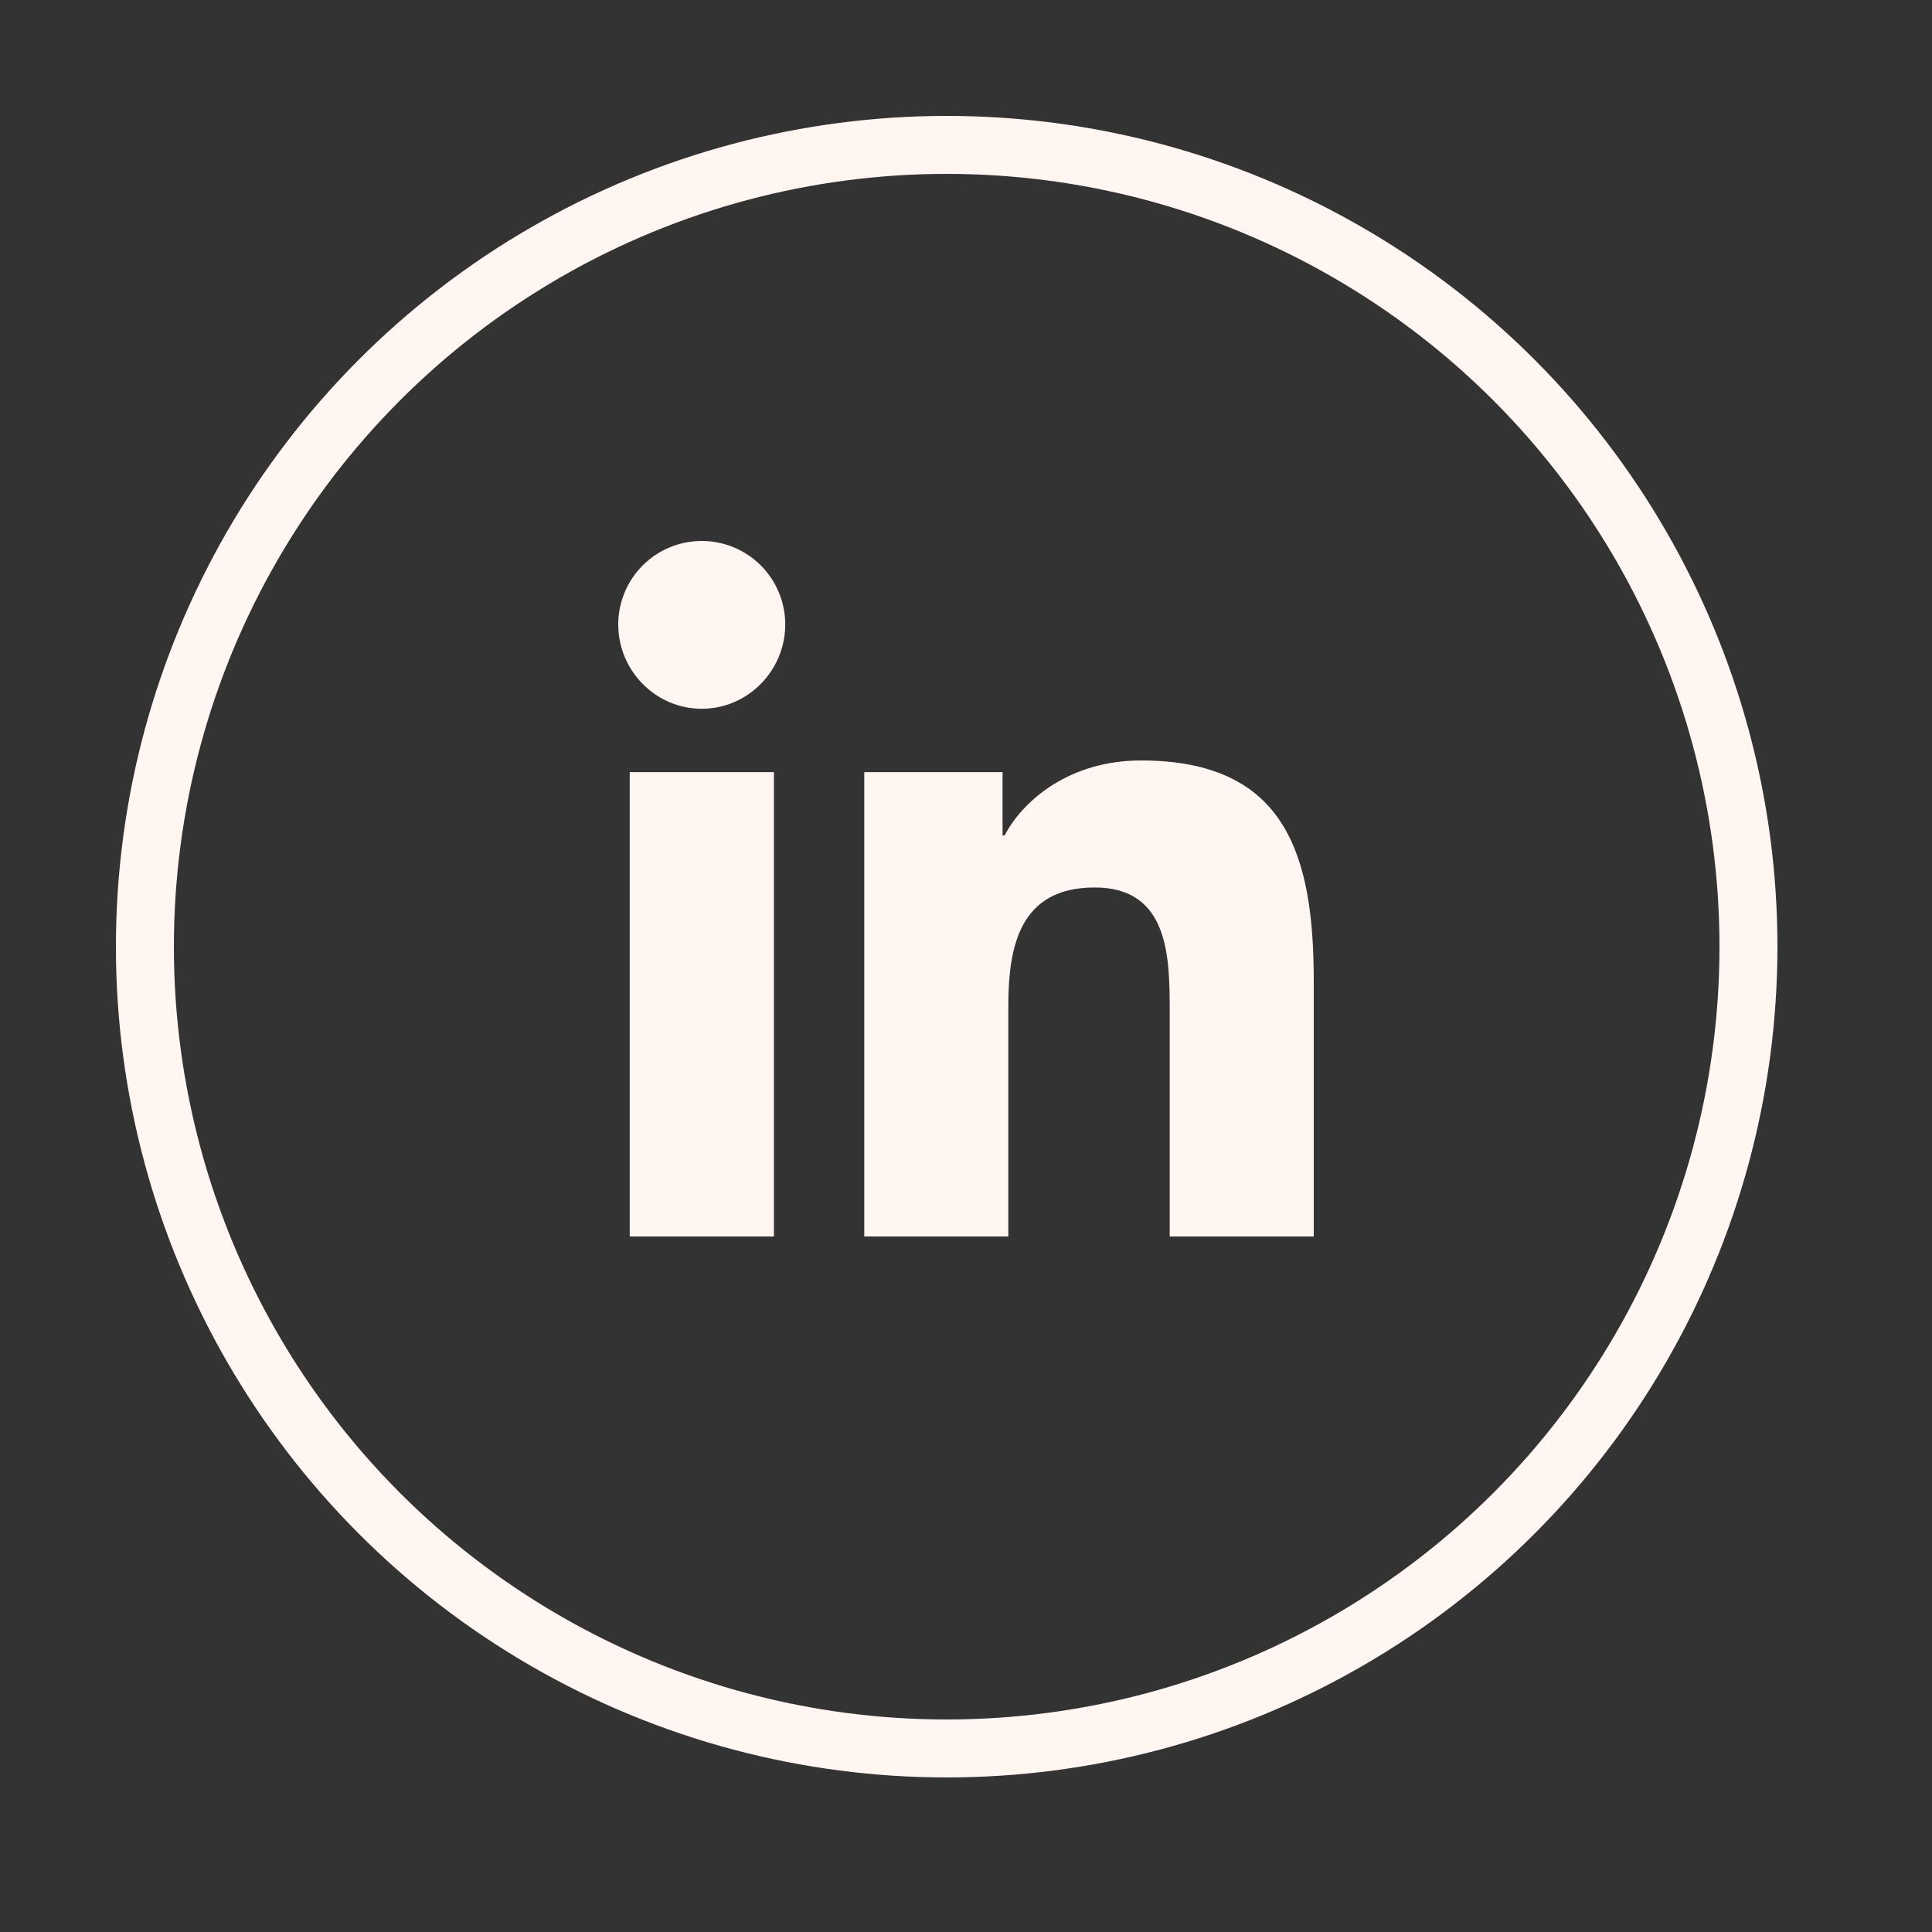
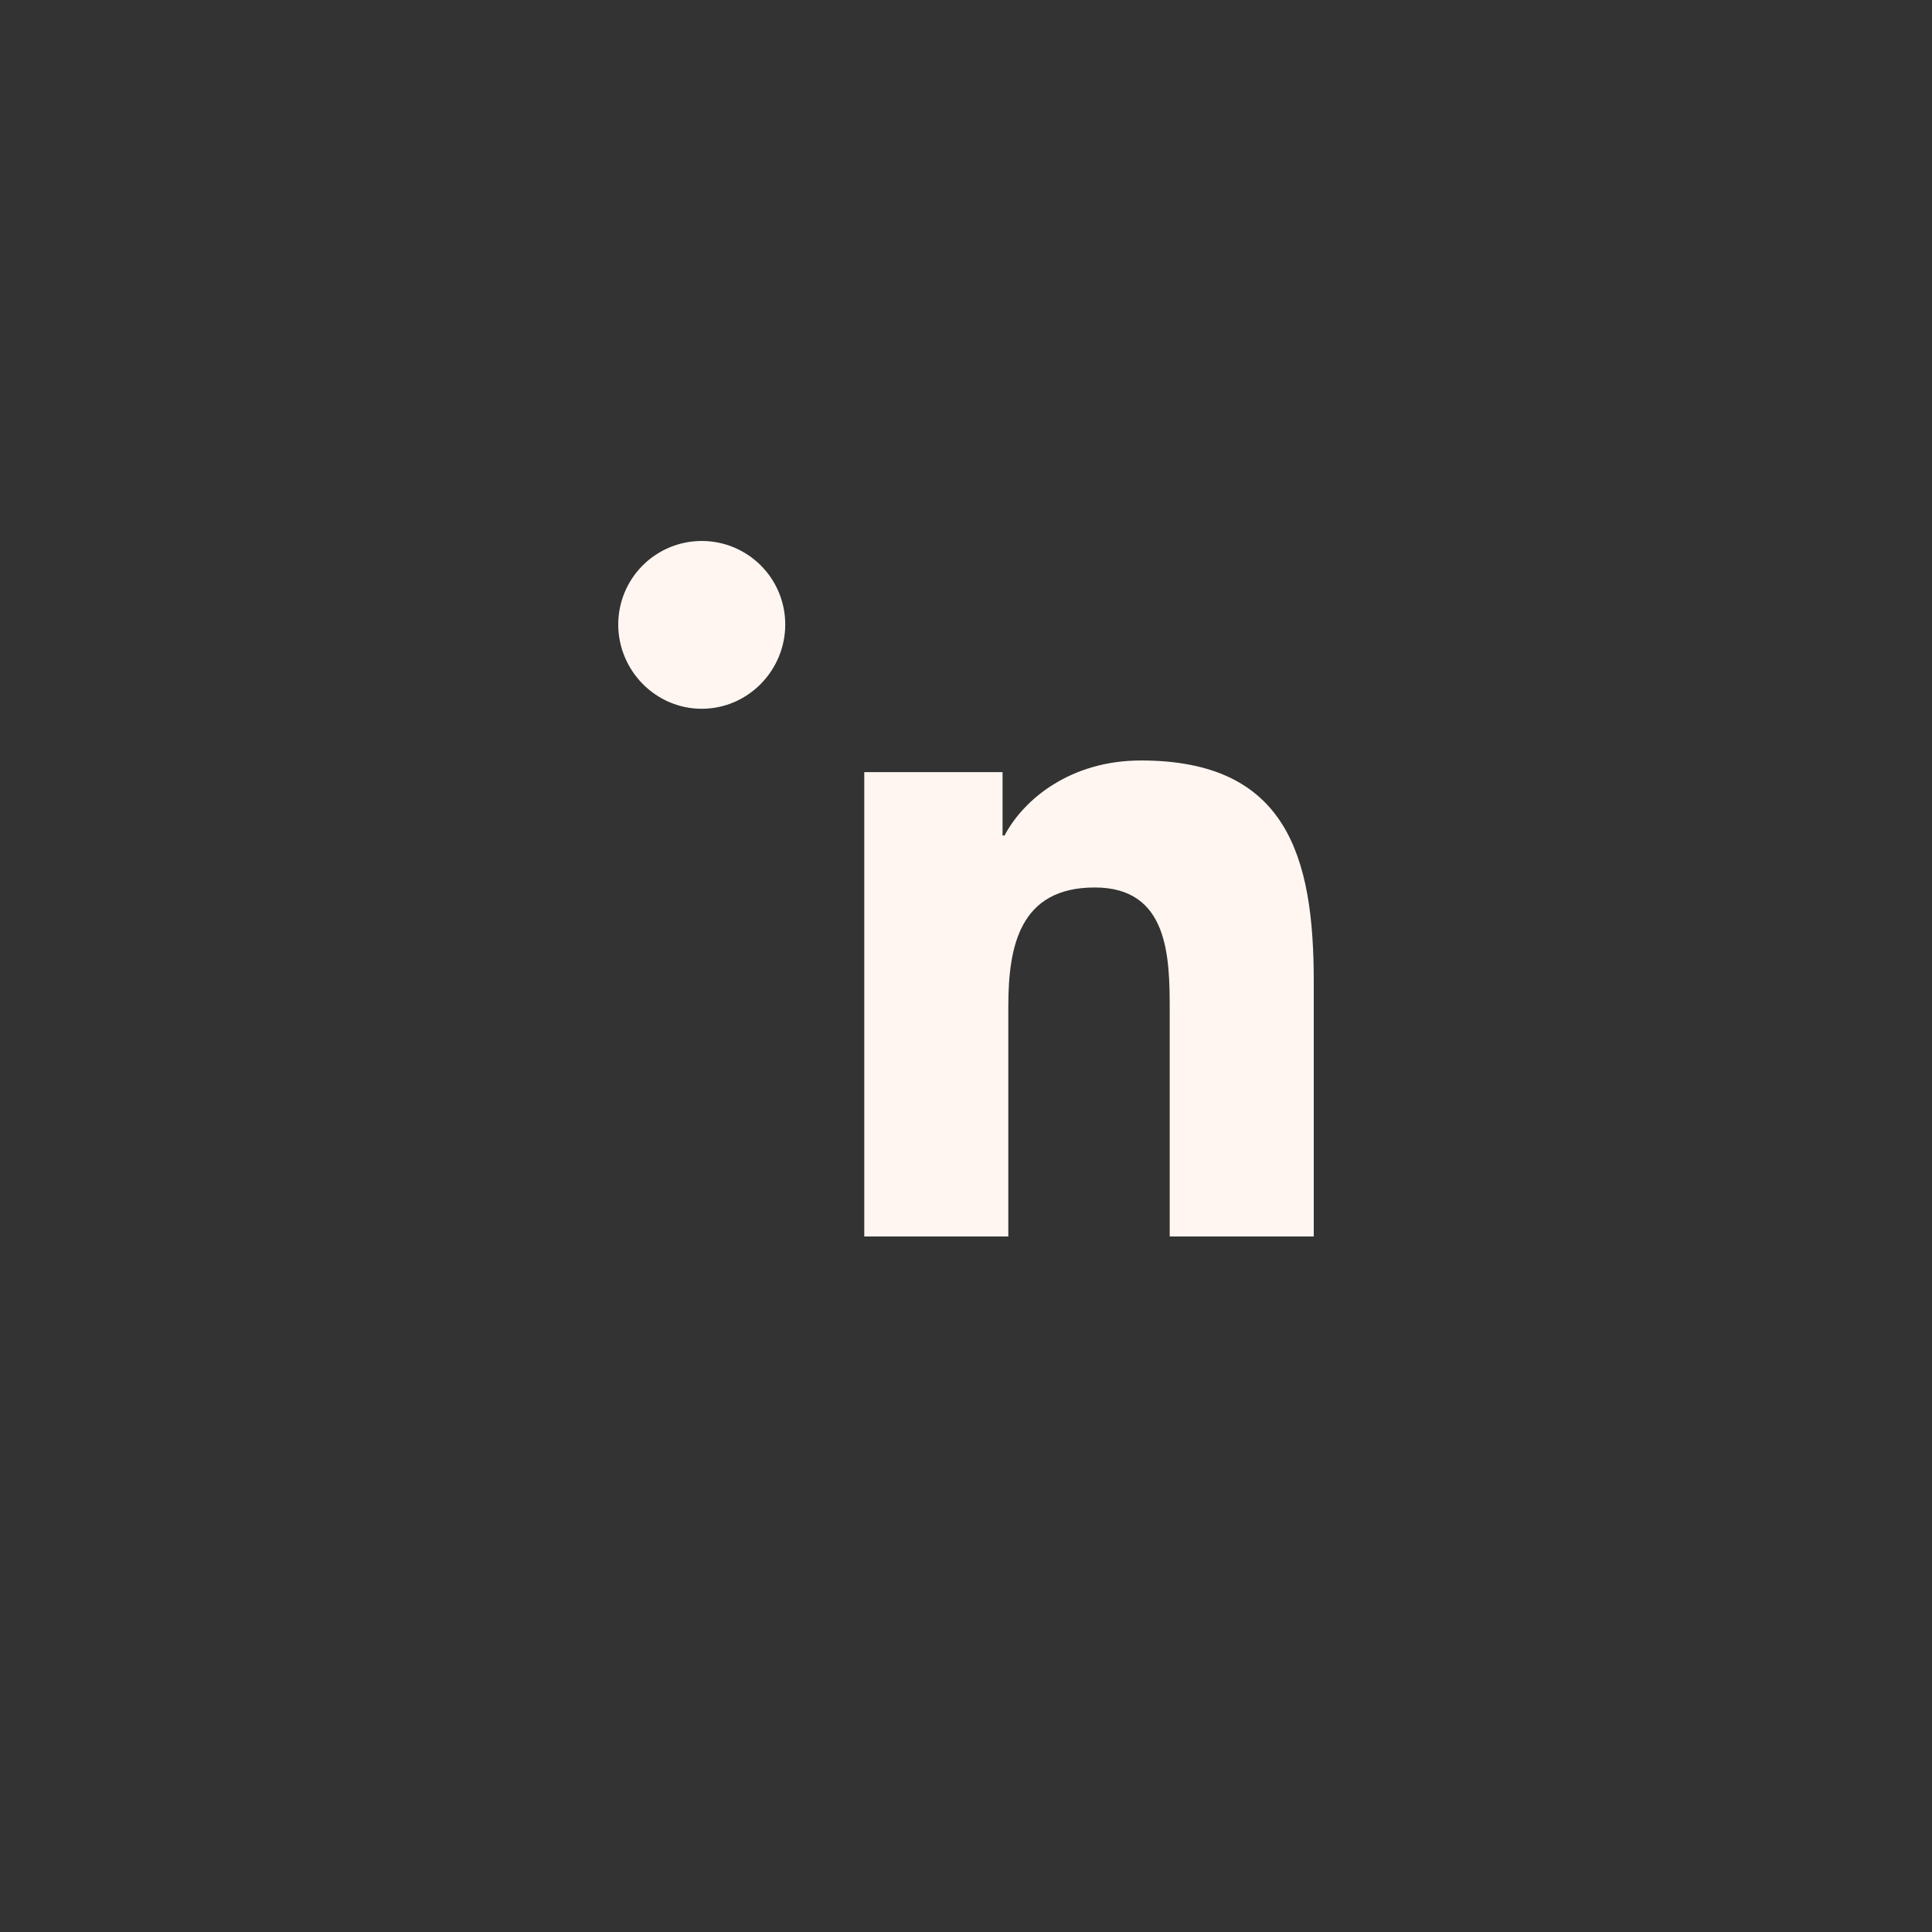
<svg xmlns="http://www.w3.org/2000/svg" width="50" height="50" viewBox="0 0 50 50" fill="none">
  <rect x="0" y="0" width="50" height="50" fill="#333333" stroke="none" />
-   <circle cx="24.5" cy="24.5" r="20.75" stroke="#FFF6F1" stroke-width="1.5" stroke-linejoin="round" />
-   <path d="M20.029 32H16.297V19.982H20.029V32ZM18.161 18.343C16.968 18.343 16 17.355 16 16.161C16 15.588 16.228 15.038 16.633 14.633C17.038 14.228 17.588 14 18.161 14C18.734 14 19.284 14.228 19.689 14.633C20.095 15.038 20.322 15.588 20.322 16.161C20.322 17.355 19.354 18.343 18.161 18.343ZM33.996 32H30.272V26.15C30.272 24.756 30.244 22.968 28.332 22.968C26.392 22.968 26.095 24.482 26.095 26.049V32H22.367V19.982H25.946V21.622H25.998C26.496 20.677 27.713 19.681 29.529 19.681C33.306 19.681 34 22.168 34 25.398V32H33.996Z" fill="#FFF6F1" />
+   <path d="M20.029 32H16.297V19.982V32ZM18.161 18.343C16.968 18.343 16 17.355 16 16.161C16 15.588 16.228 15.038 16.633 14.633C17.038 14.228 17.588 14 18.161 14C18.734 14 19.284 14.228 19.689 14.633C20.095 15.038 20.322 15.588 20.322 16.161C20.322 17.355 19.354 18.343 18.161 18.343ZM33.996 32H30.272V26.15C30.272 24.756 30.244 22.968 28.332 22.968C26.392 22.968 26.095 24.482 26.095 26.049V32H22.367V19.982H25.946V21.622H25.998C26.496 20.677 27.713 19.681 29.529 19.681C33.306 19.681 34 22.168 34 25.398V32H33.996Z" fill="#FFF6F1" />
</svg>